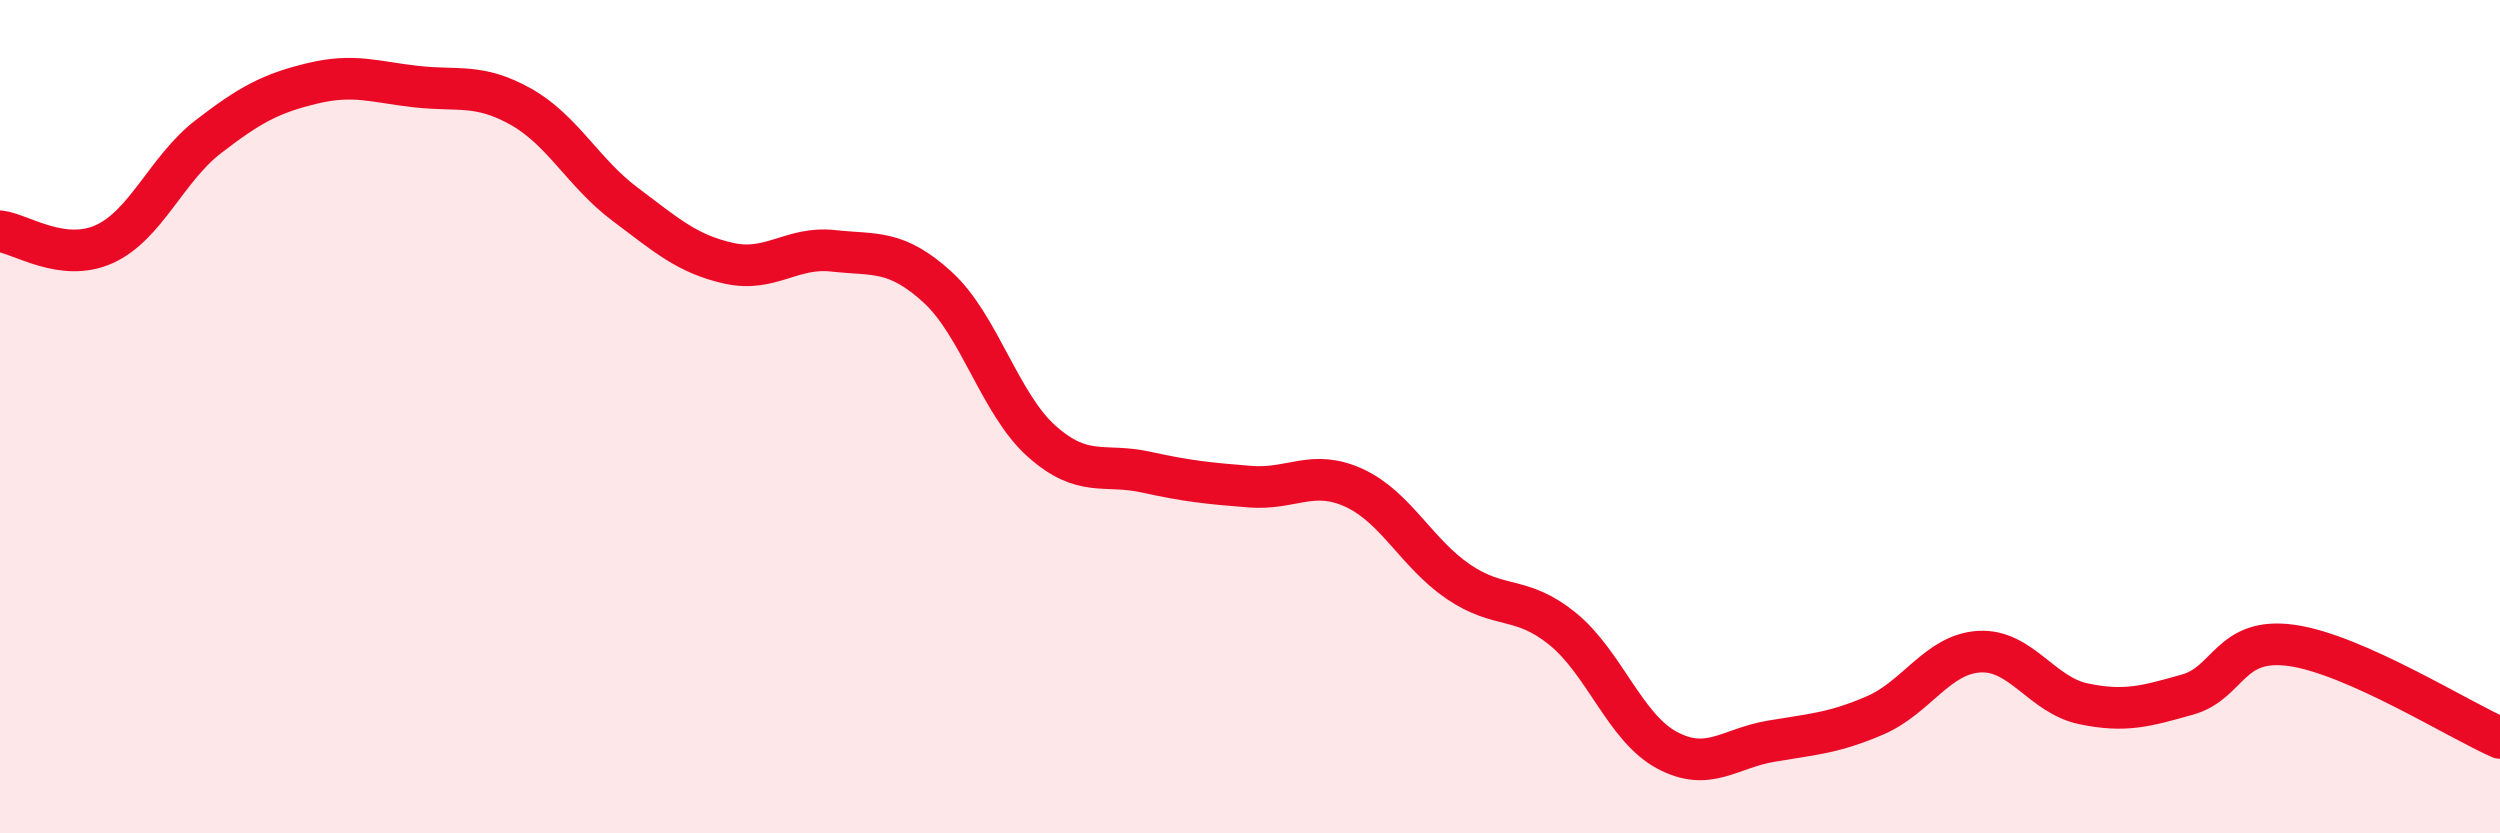
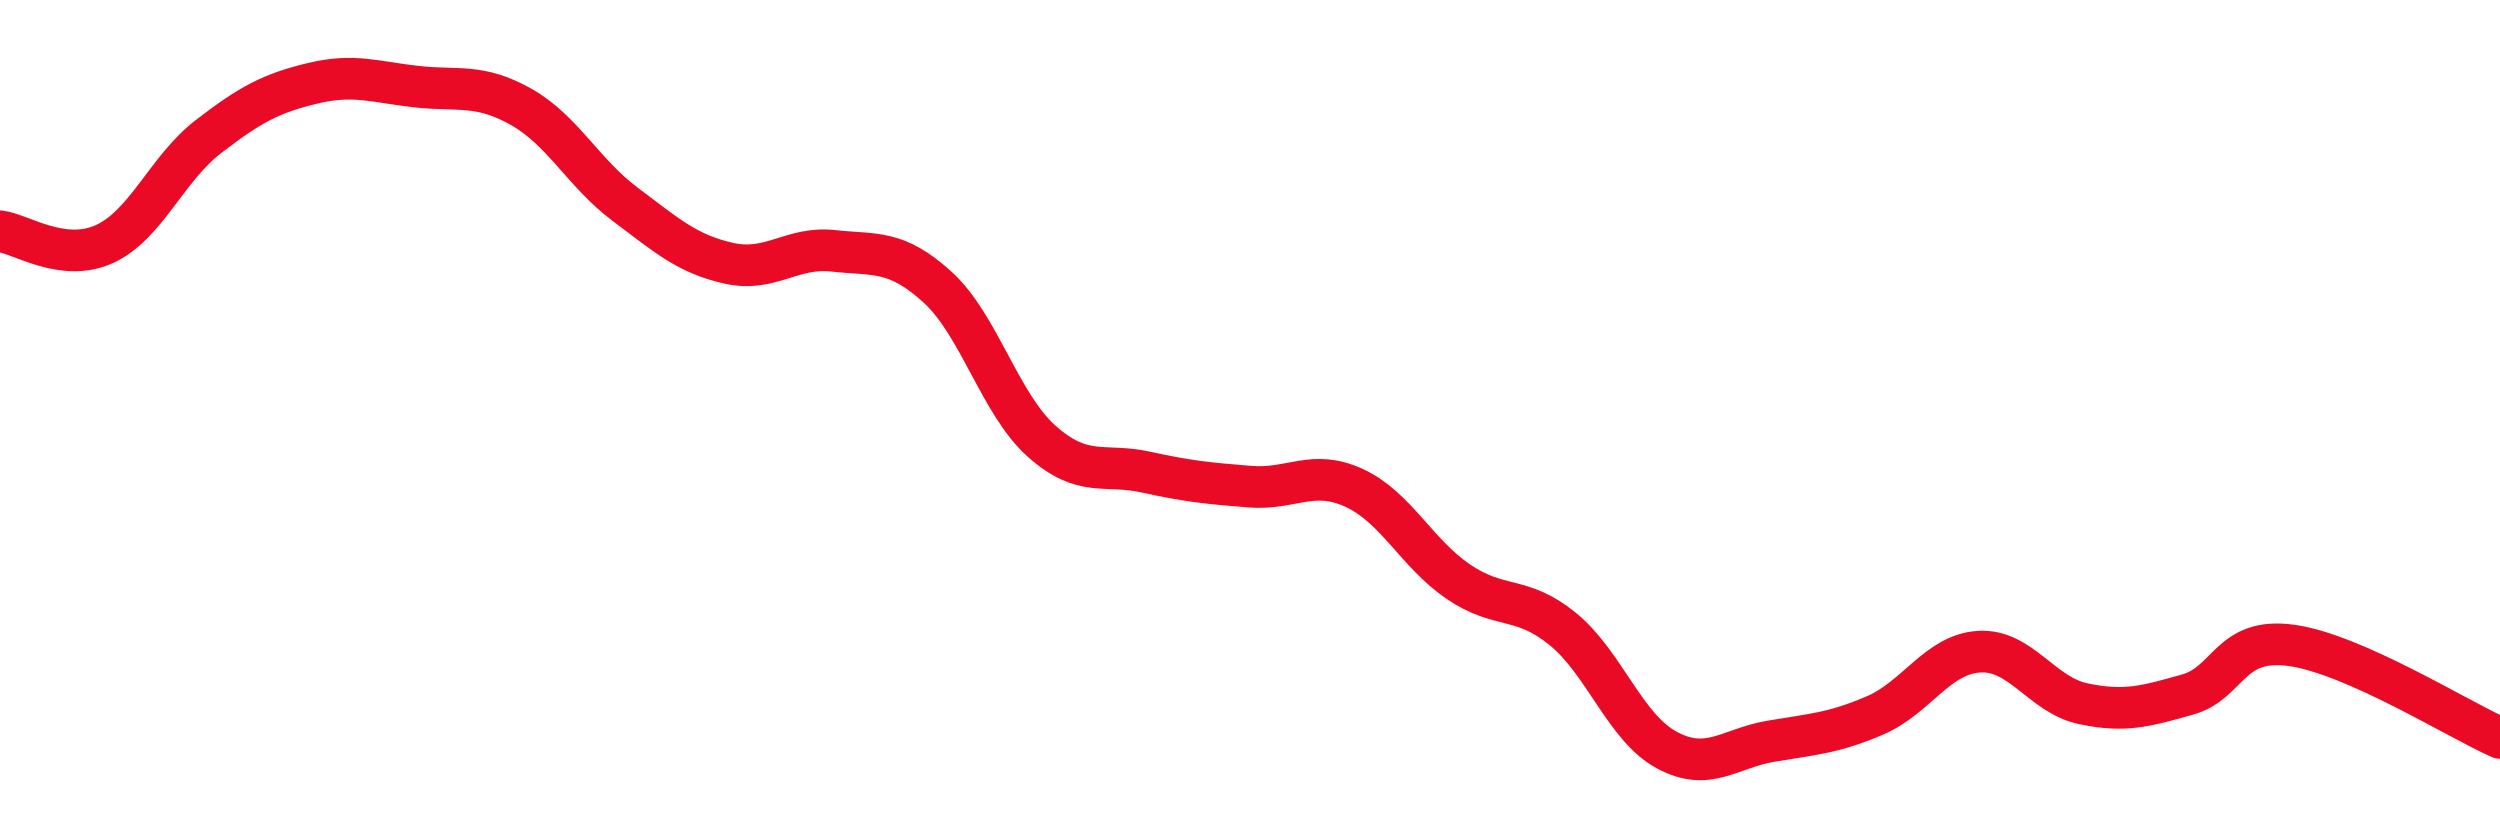
<svg xmlns="http://www.w3.org/2000/svg" width="60" height="20" viewBox="0 0 60 20">
-   <path d="M 0,5.55 C 0.5,5.61 1.5,6.31 2.5,5.86 C 3.5,5.41 4,4.05 5,3.28 C 6,2.51 6.5,2.24 7.5,2 C 8.5,1.76 9,1.97 10,2.08 C 11,2.19 11.5,2 12.5,2.56 C 13.5,3.12 14,4.15 15,4.9 C 16,5.65 16.5,6.1 17.5,6.32 C 18.5,6.54 19,5.91 20,6.02 C 21,6.13 21.5,5.98 22.5,6.89 C 23.5,7.8 24,9.7 25,10.59 C 26,11.48 26.5,11.11 27.5,11.33 C 28.5,11.55 29,11.6 30,11.68 C 31,11.76 31.5,11.25 32.5,11.71 C 33.5,12.17 34,13.28 35,13.96 C 36,14.64 36.5,14.28 37.5,15.09 C 38.5,15.9 39,17.46 40,18 C 41,18.54 41.5,17.96 42.5,17.79 C 43.5,17.62 44,17.6 45,17.17 C 46,16.74 46.5,15.7 47.5,15.64 C 48.5,15.58 49,16.68 50,16.89 C 51,17.1 51.5,16.95 52.5,16.67 C 53.5,16.39 53.5,15.28 55,15.49 C 56.5,15.7 59,17.27 60,17.71L60 20L0 20Z" fill="#EB0A25" opacity="0.1" stroke-linecap="round" stroke-linejoin="round" />
  <path d="M 0,5.55 C 0.5,5.61 1.5,6.31 2.5,5.86 C 3.5,5.41 4,4.05 5,3.28 C 6,2.51 6.5,2.24 7.5,2 C 8.5,1.76 9,1.97 10,2.08 C 11,2.19 11.5,2 12.5,2.56 C 13.5,3.12 14,4.15 15,4.9 C 16,5.65 16.5,6.1 17.5,6.32 C 18.5,6.54 19,5.91 20,6.02 C 21,6.13 21.5,5.98 22.5,6.89 C 23.5,7.8 24,9.7 25,10.59 C 26,11.48 26.5,11.11 27.5,11.33 C 28.5,11.55 29,11.6 30,11.68 C 31,11.76 31.5,11.25 32.5,11.71 C 33.5,12.17 34,13.28 35,13.96 C 36,14.64 36.5,14.28 37.5,15.09 C 38.5,15.9 39,17.46 40,18 C 41,18.54 41.5,17.96 42.5,17.79 C 43.5,17.62 44,17.6 45,17.17 C 46,16.74 46.5,15.7 47.5,15.64 C 48.5,15.58 49,16.68 50,16.89 C 51,17.1 51.5,16.95 52.5,16.67 C 53.5,16.39 53.5,15.28 55,15.49 C 56.5,15.7 59,17.27 60,17.71" stroke="#EB0A25" stroke-width="1" fill="none" stroke-linecap="round" stroke-linejoin="round" />
</svg>